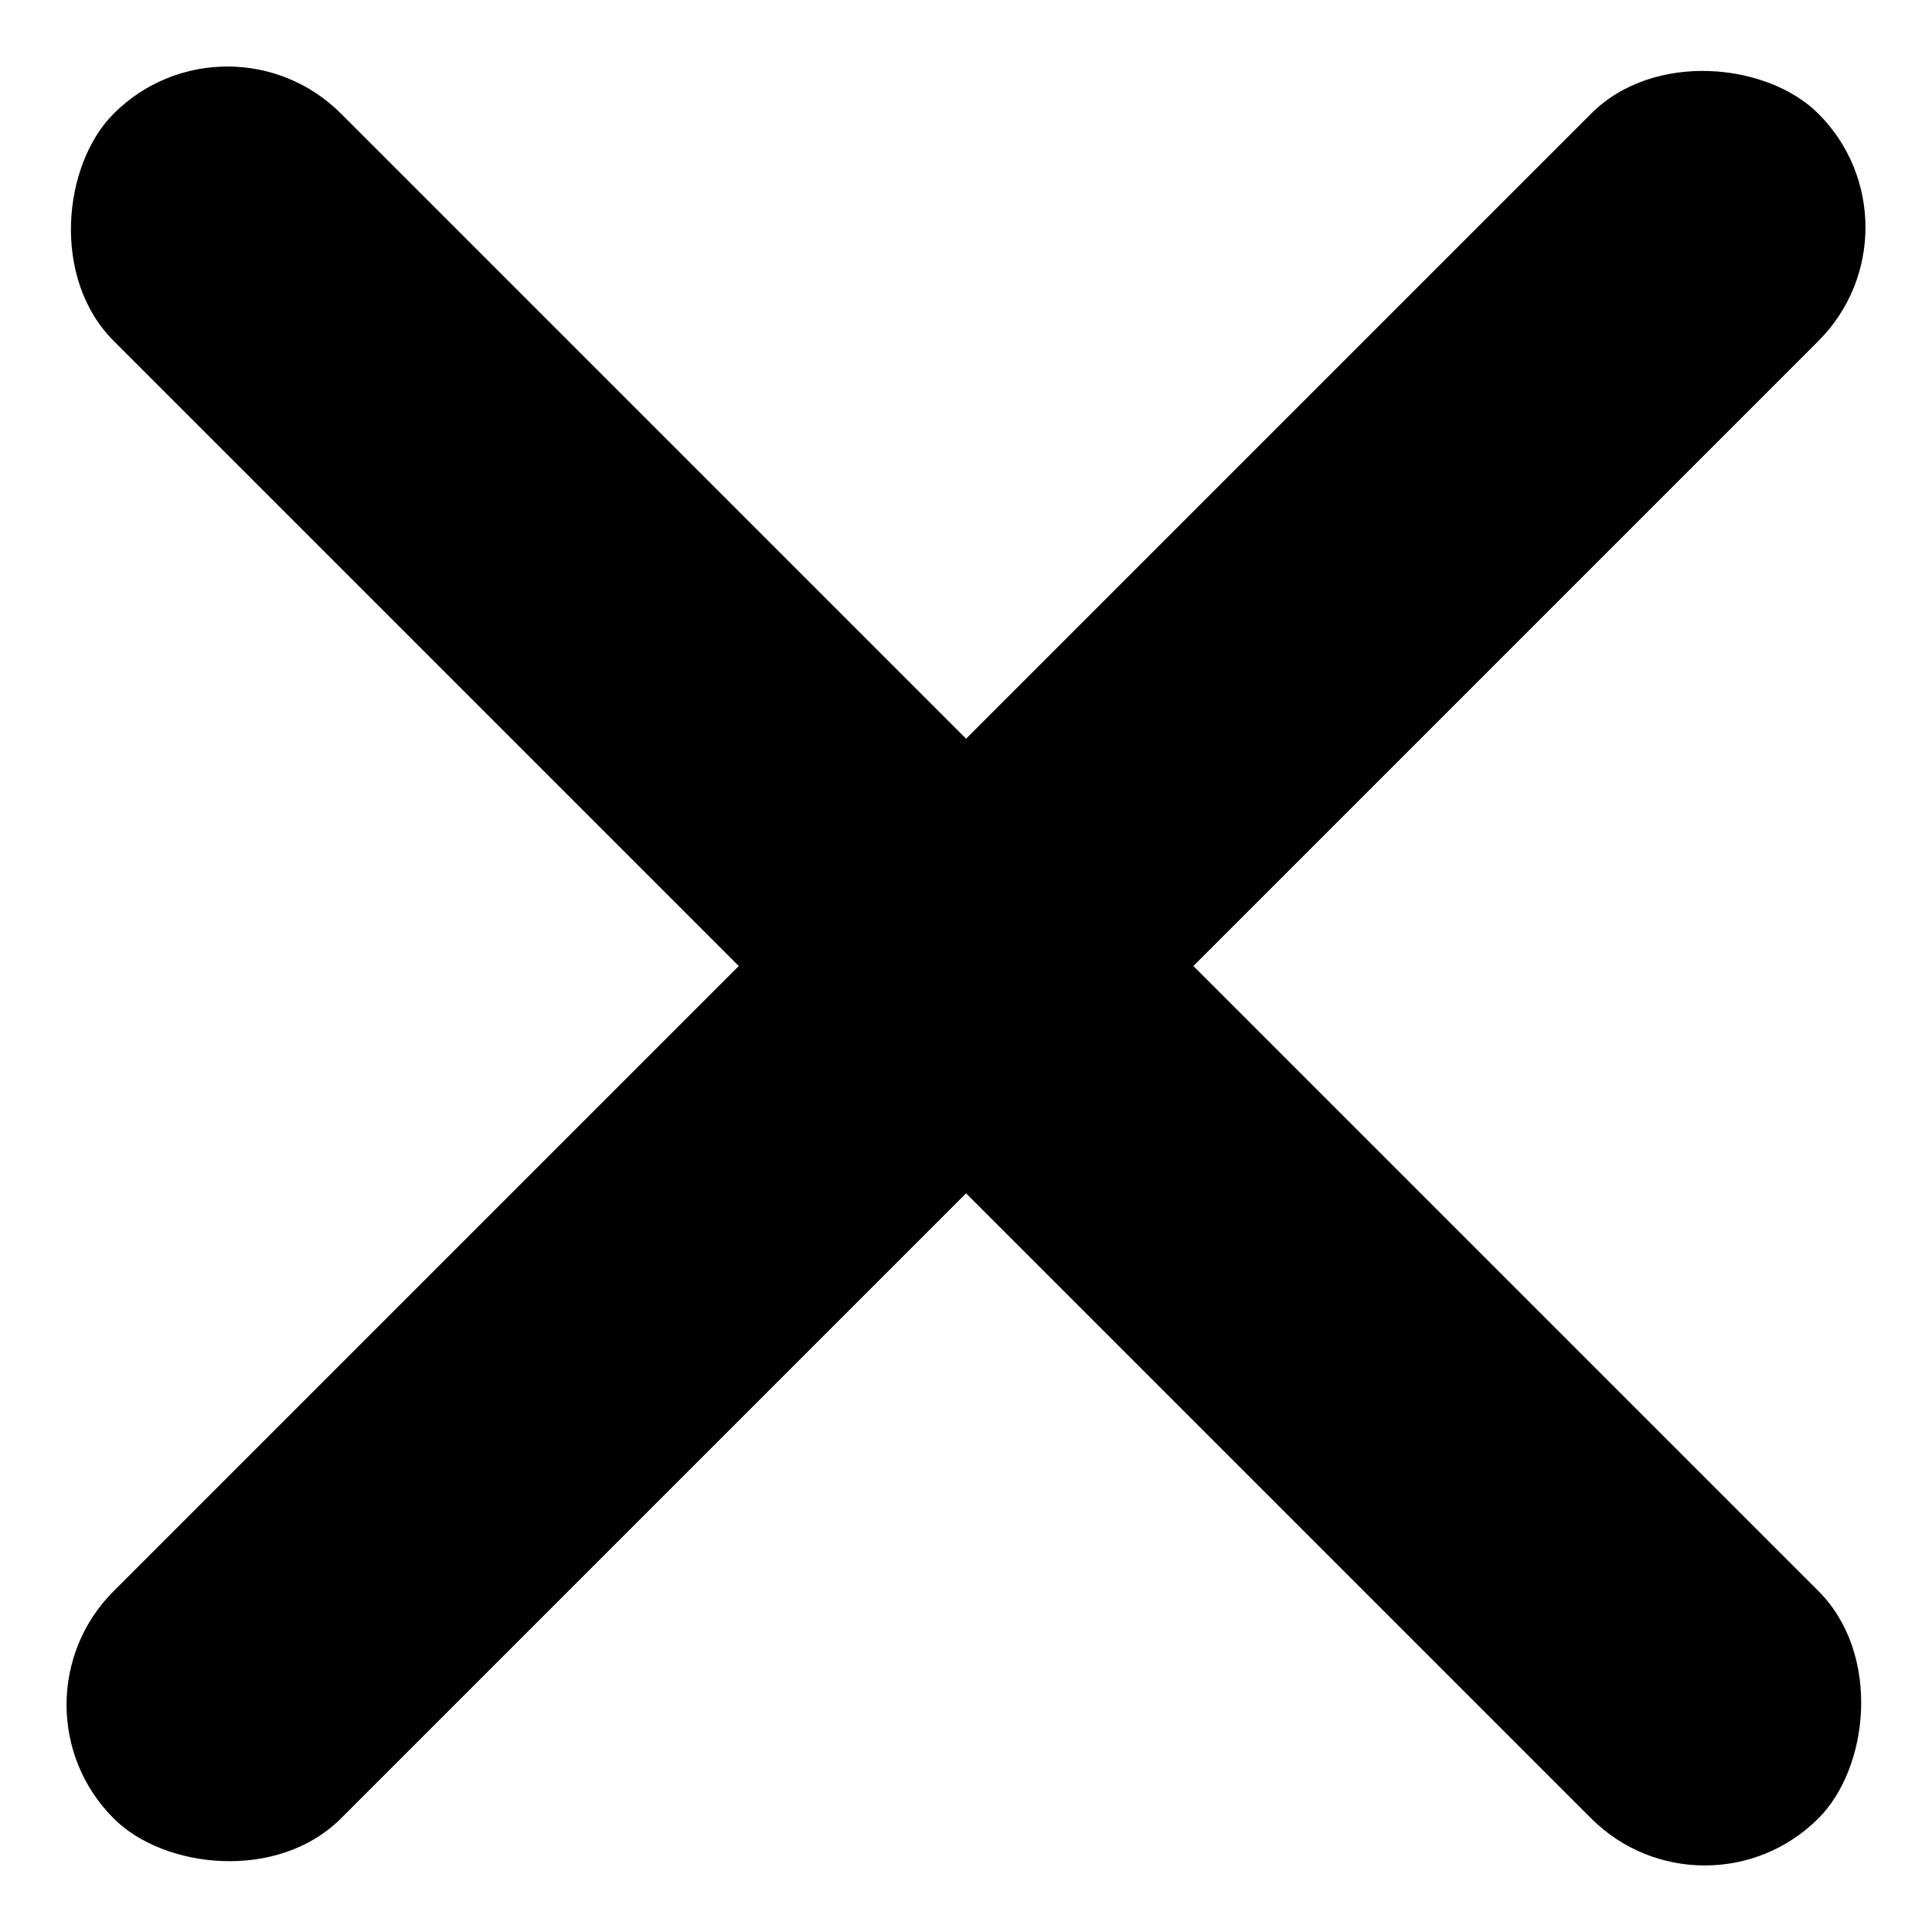
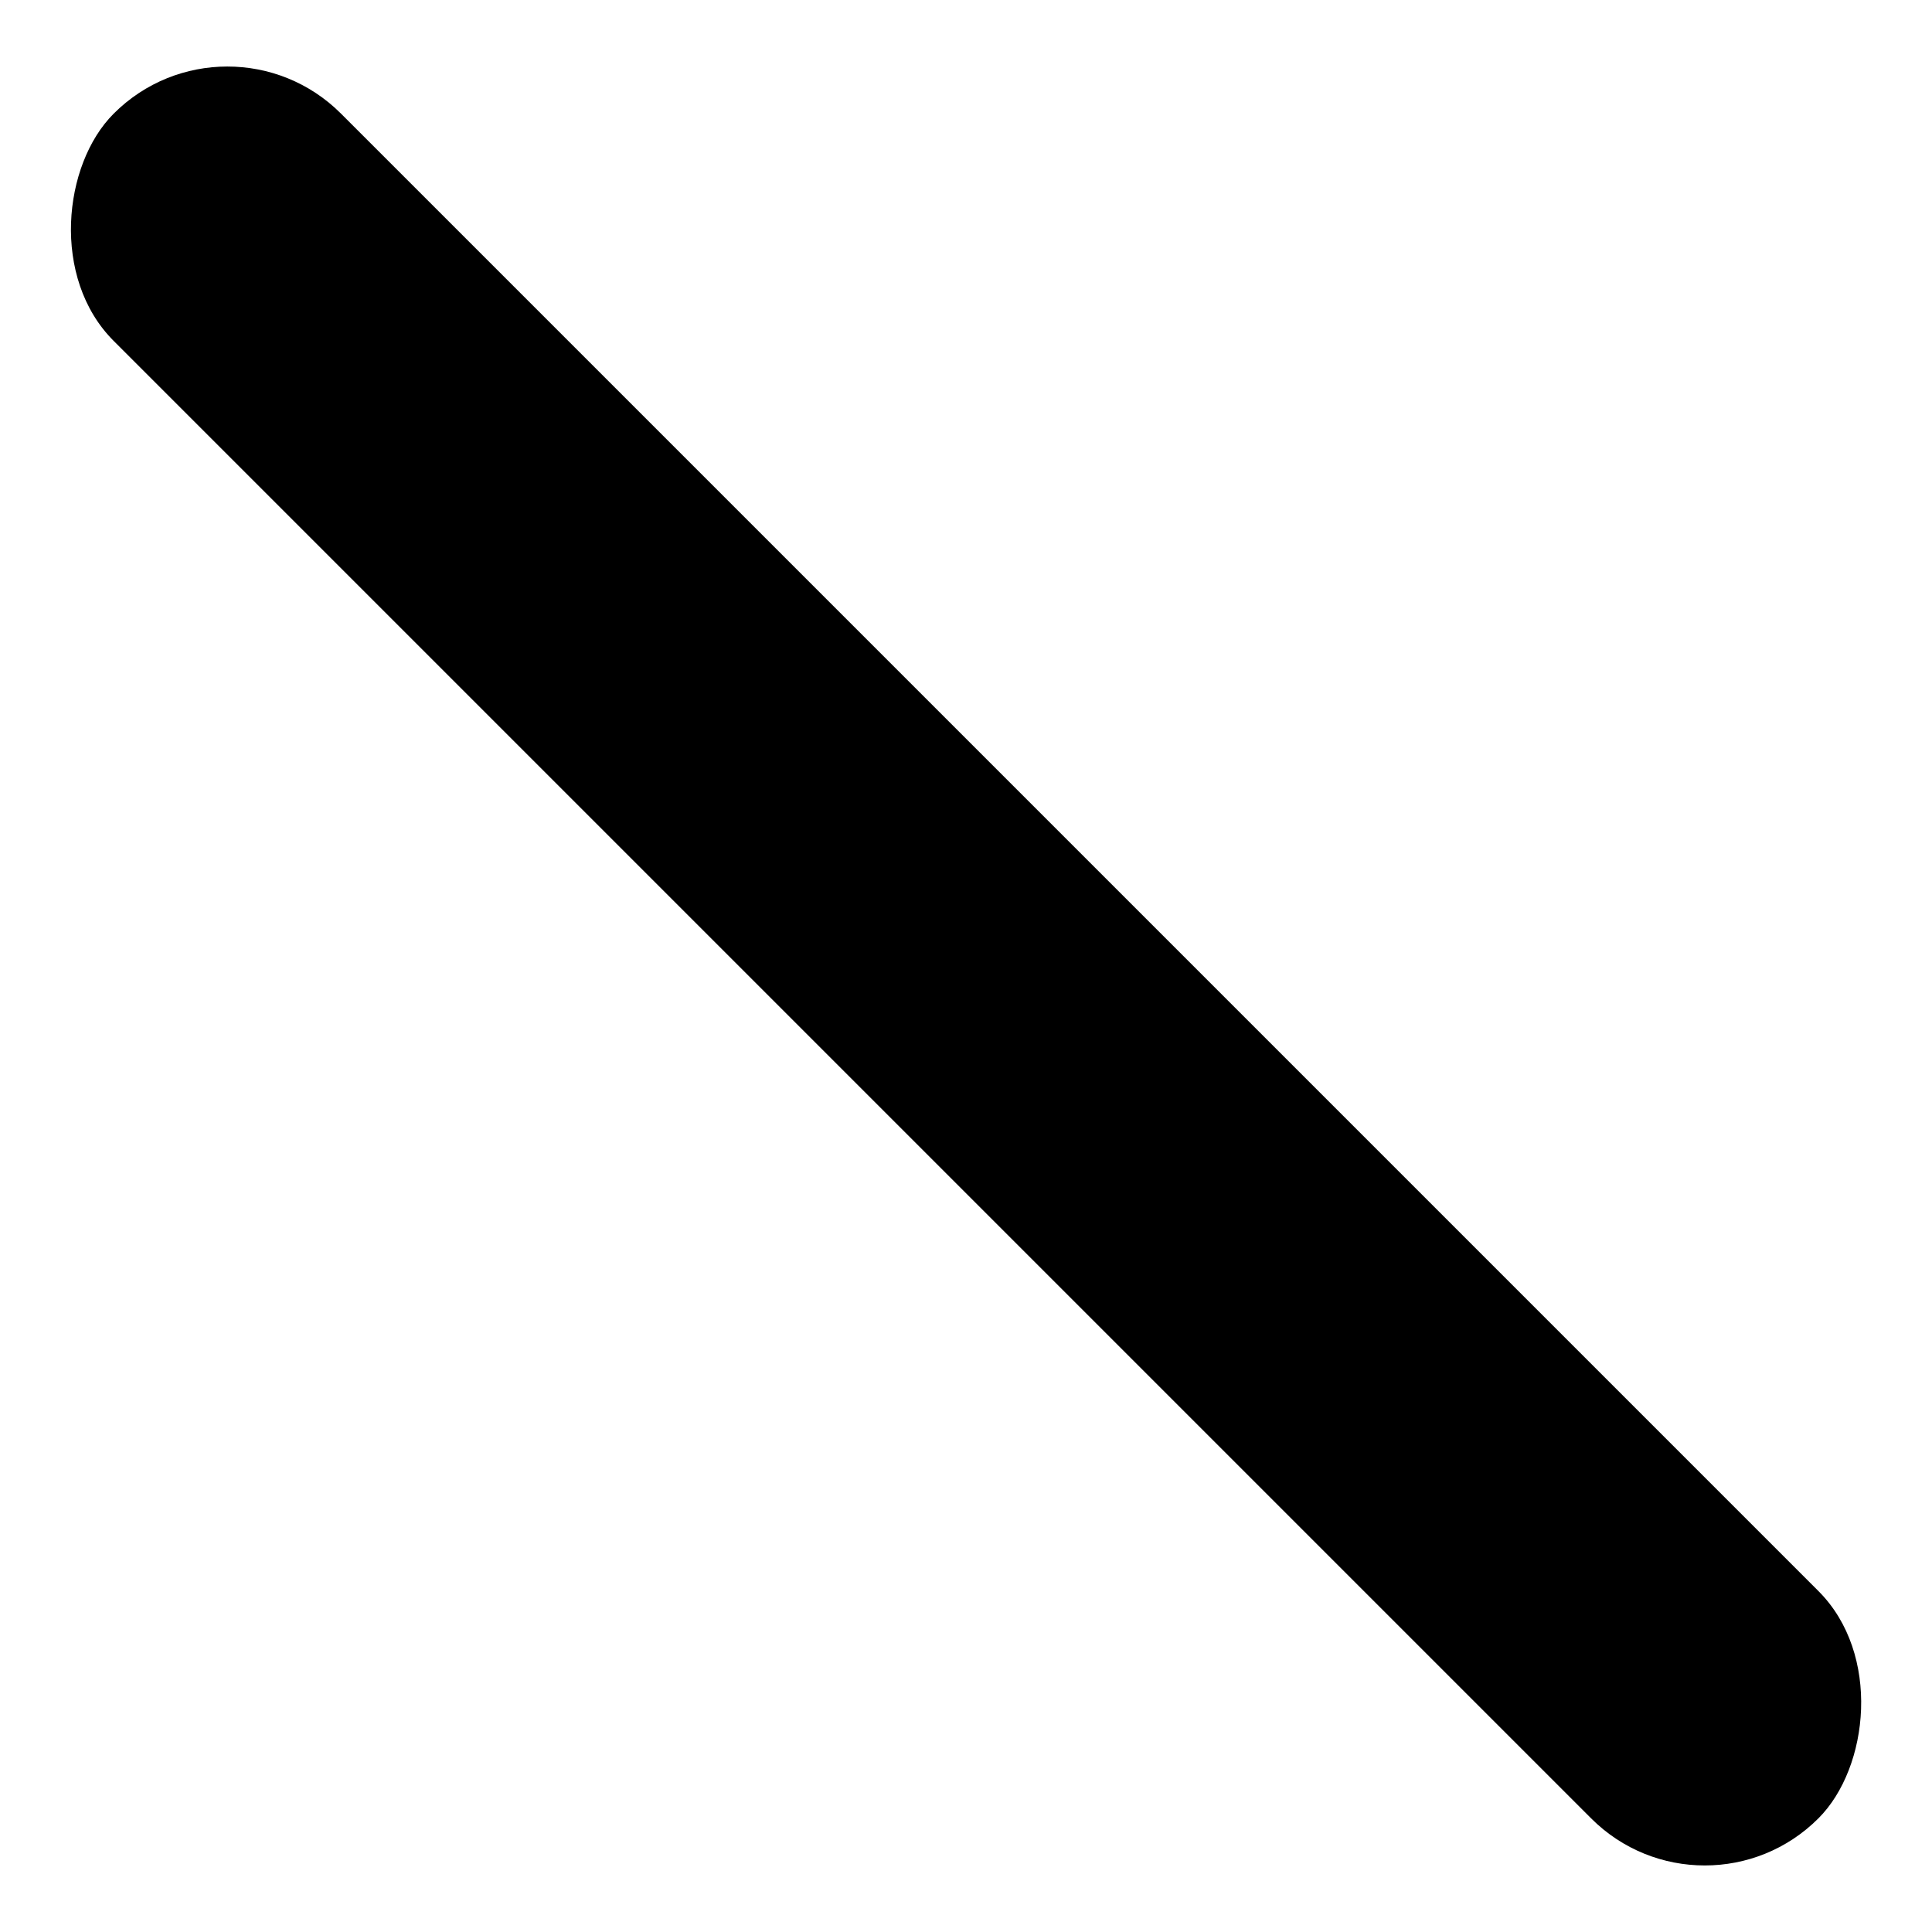
<svg xmlns="http://www.w3.org/2000/svg" id="Group_8122" data-name="Group 8122" width="13" height="13" viewBox="0 0 13 13">
  <rect id="Rectangle_1787" data-name="Rectangle 1787" width="16.222" height="2.163" rx="1.081" transform="translate(11.471 13) rotate(-135)" />
-   <rect id="Rectangle_1788" data-name="Rectangle 1788" width="16.222" height="2.163" rx="1.081" transform="translate(0 11.471) rotate(-45)" />
</svg>